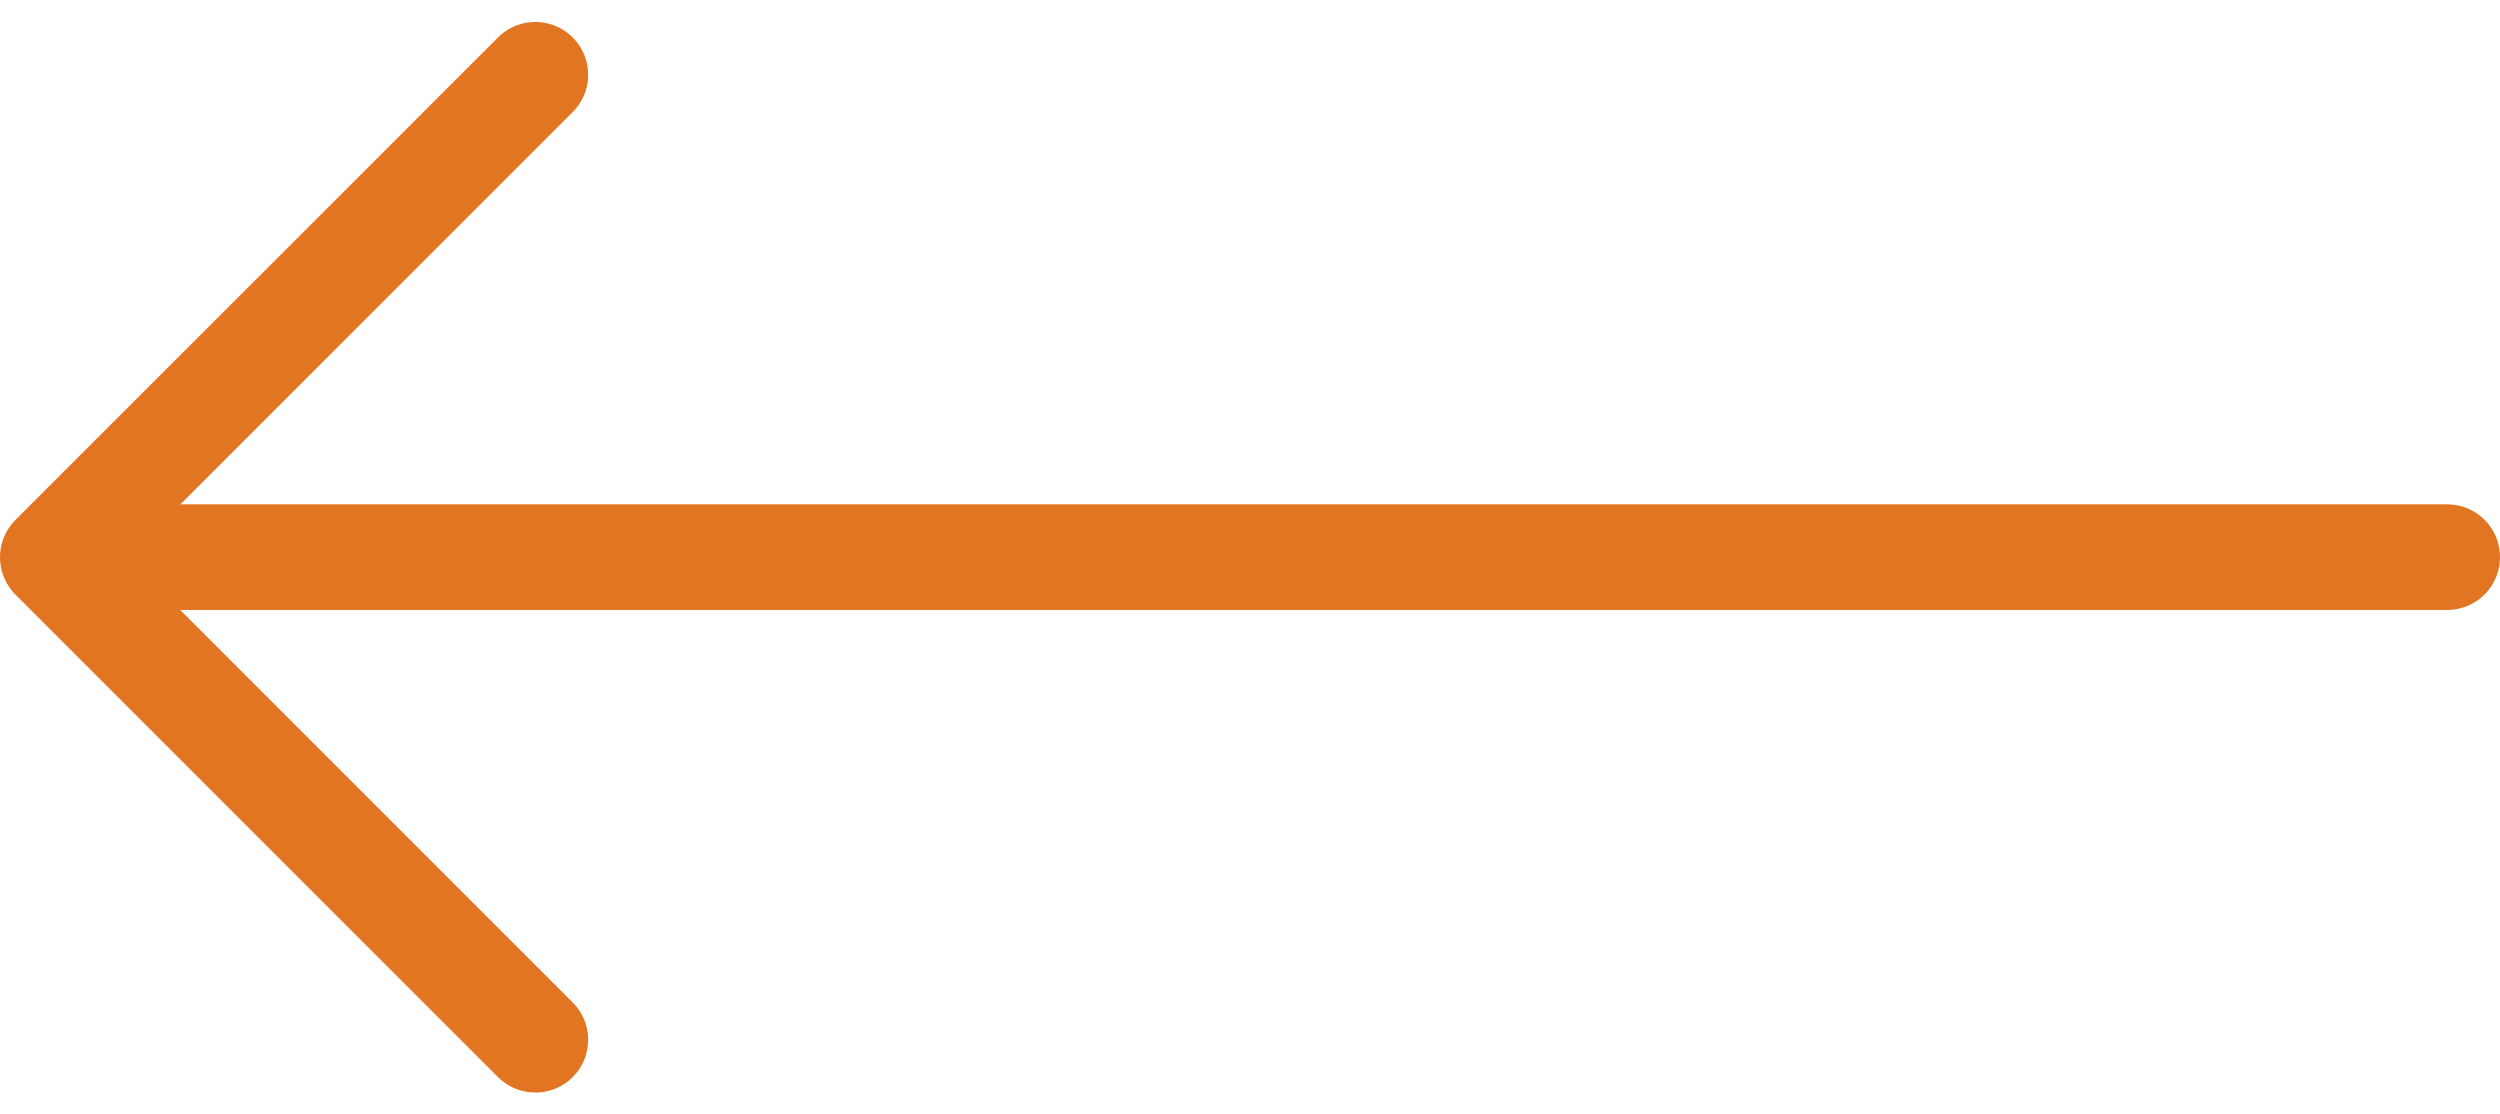
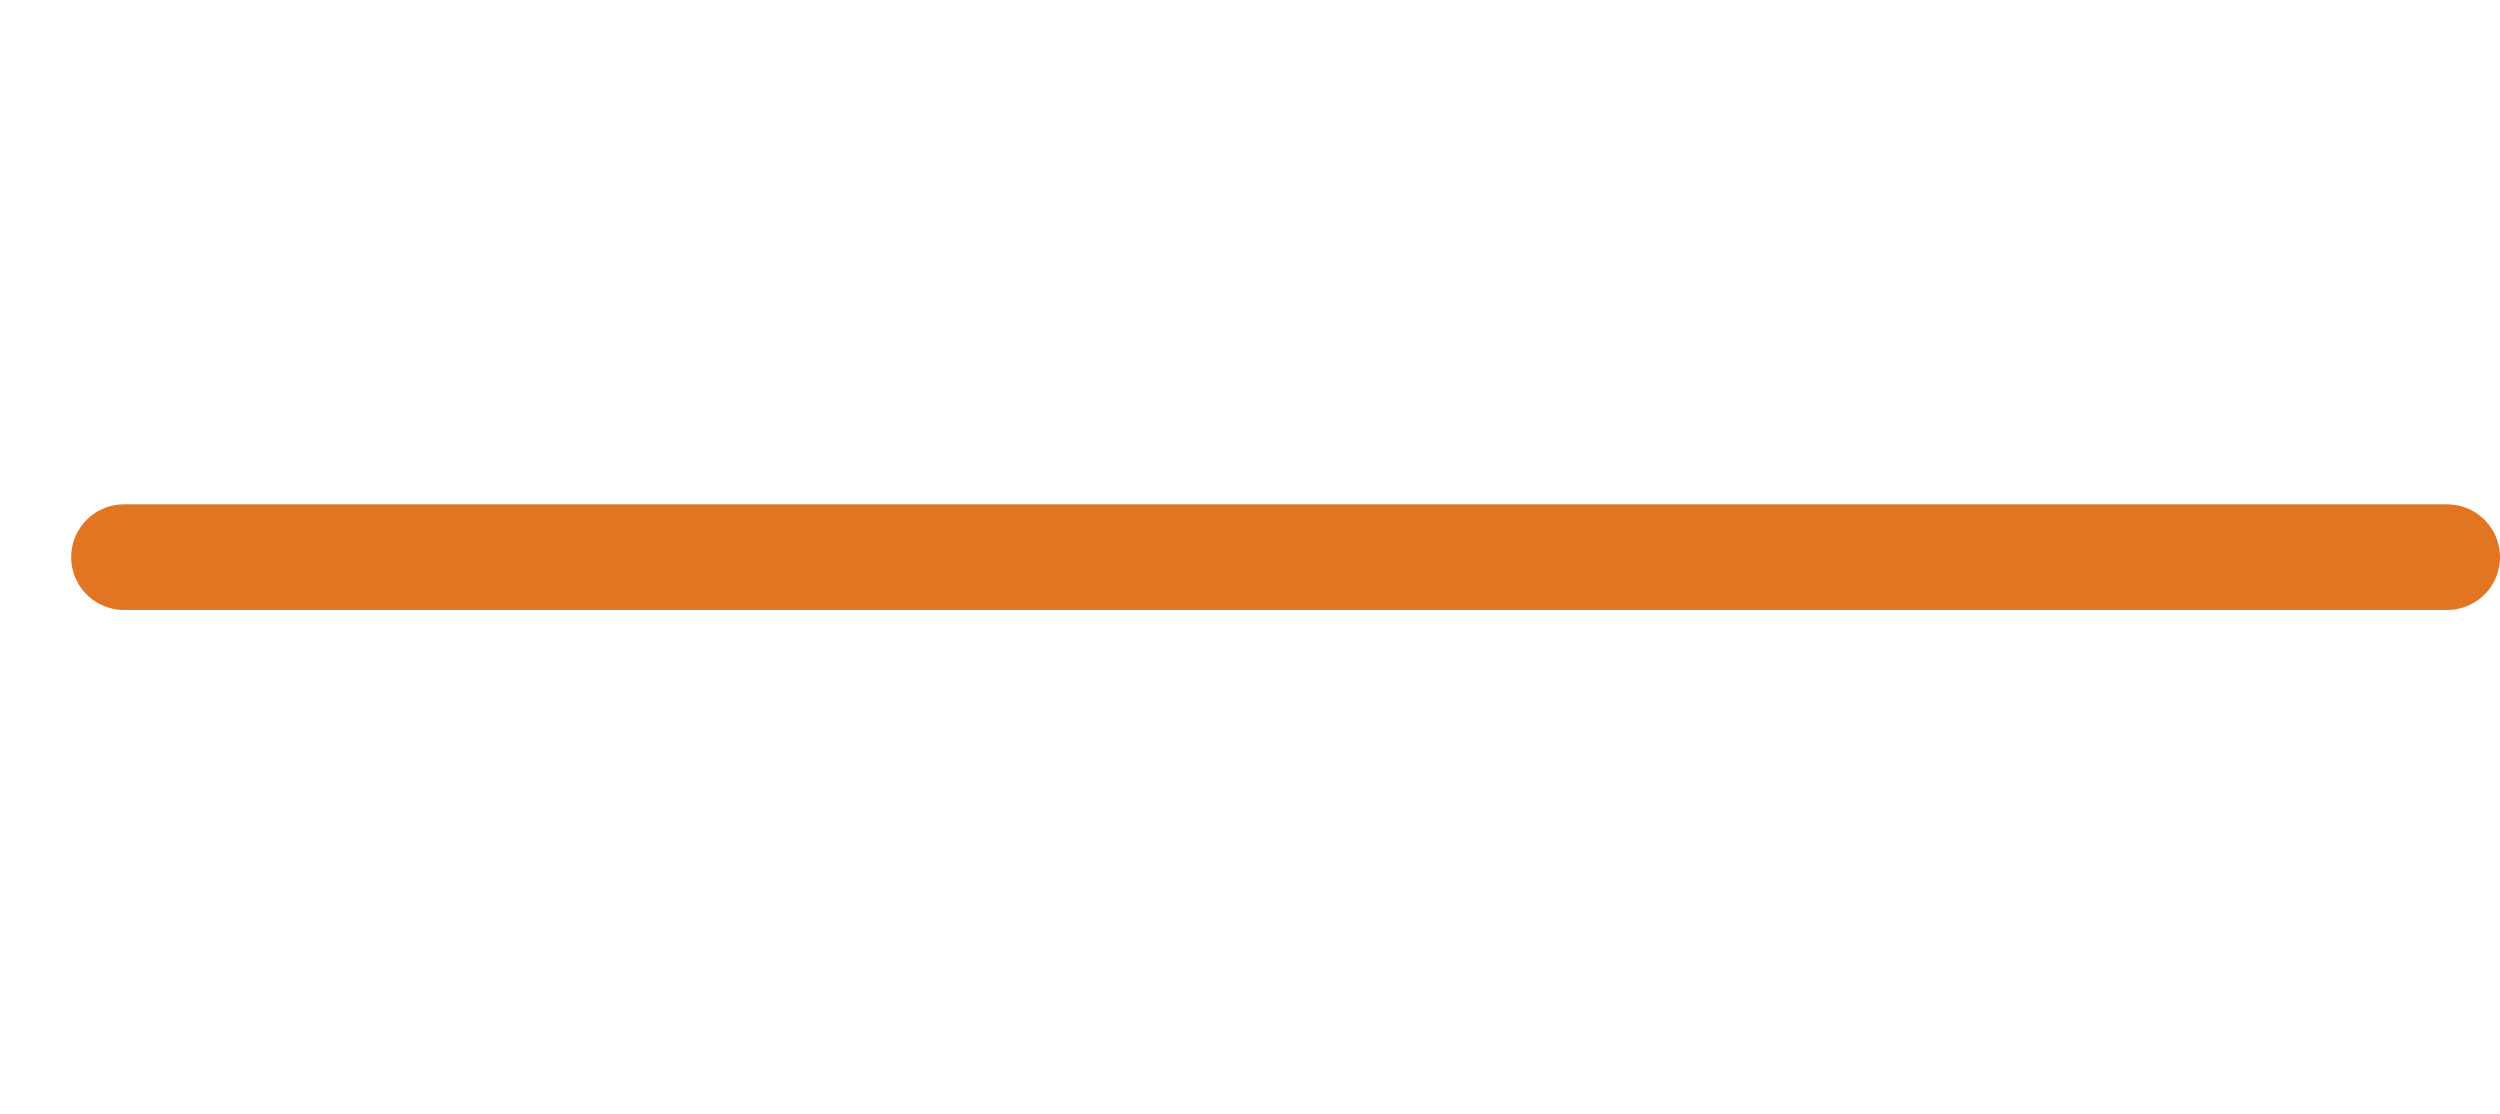
<svg xmlns="http://www.w3.org/2000/svg" width="47.348" height="21.104" viewBox="0 0 47.348 21.104">
  <g id="arrow" transform="translate(-1327.152 -2014.948)">
    <line id="Line_326" data-name="Line 326" x2="44" transform="translate(1329.5 2025.5)" fill="none" stroke="#e27521" stroke-linecap="round" stroke-width="2" />
-     <path id="Path_16821" data-name="Path 16821" d="M-11113.709-4225.9l-9.139,9.138,9.139,9.138" transform="translate(12451 6242.264)" fill="none" stroke="#e27521" stroke-linecap="round" stroke-linejoin="round" stroke-width="2" />
  </g>
</svg>